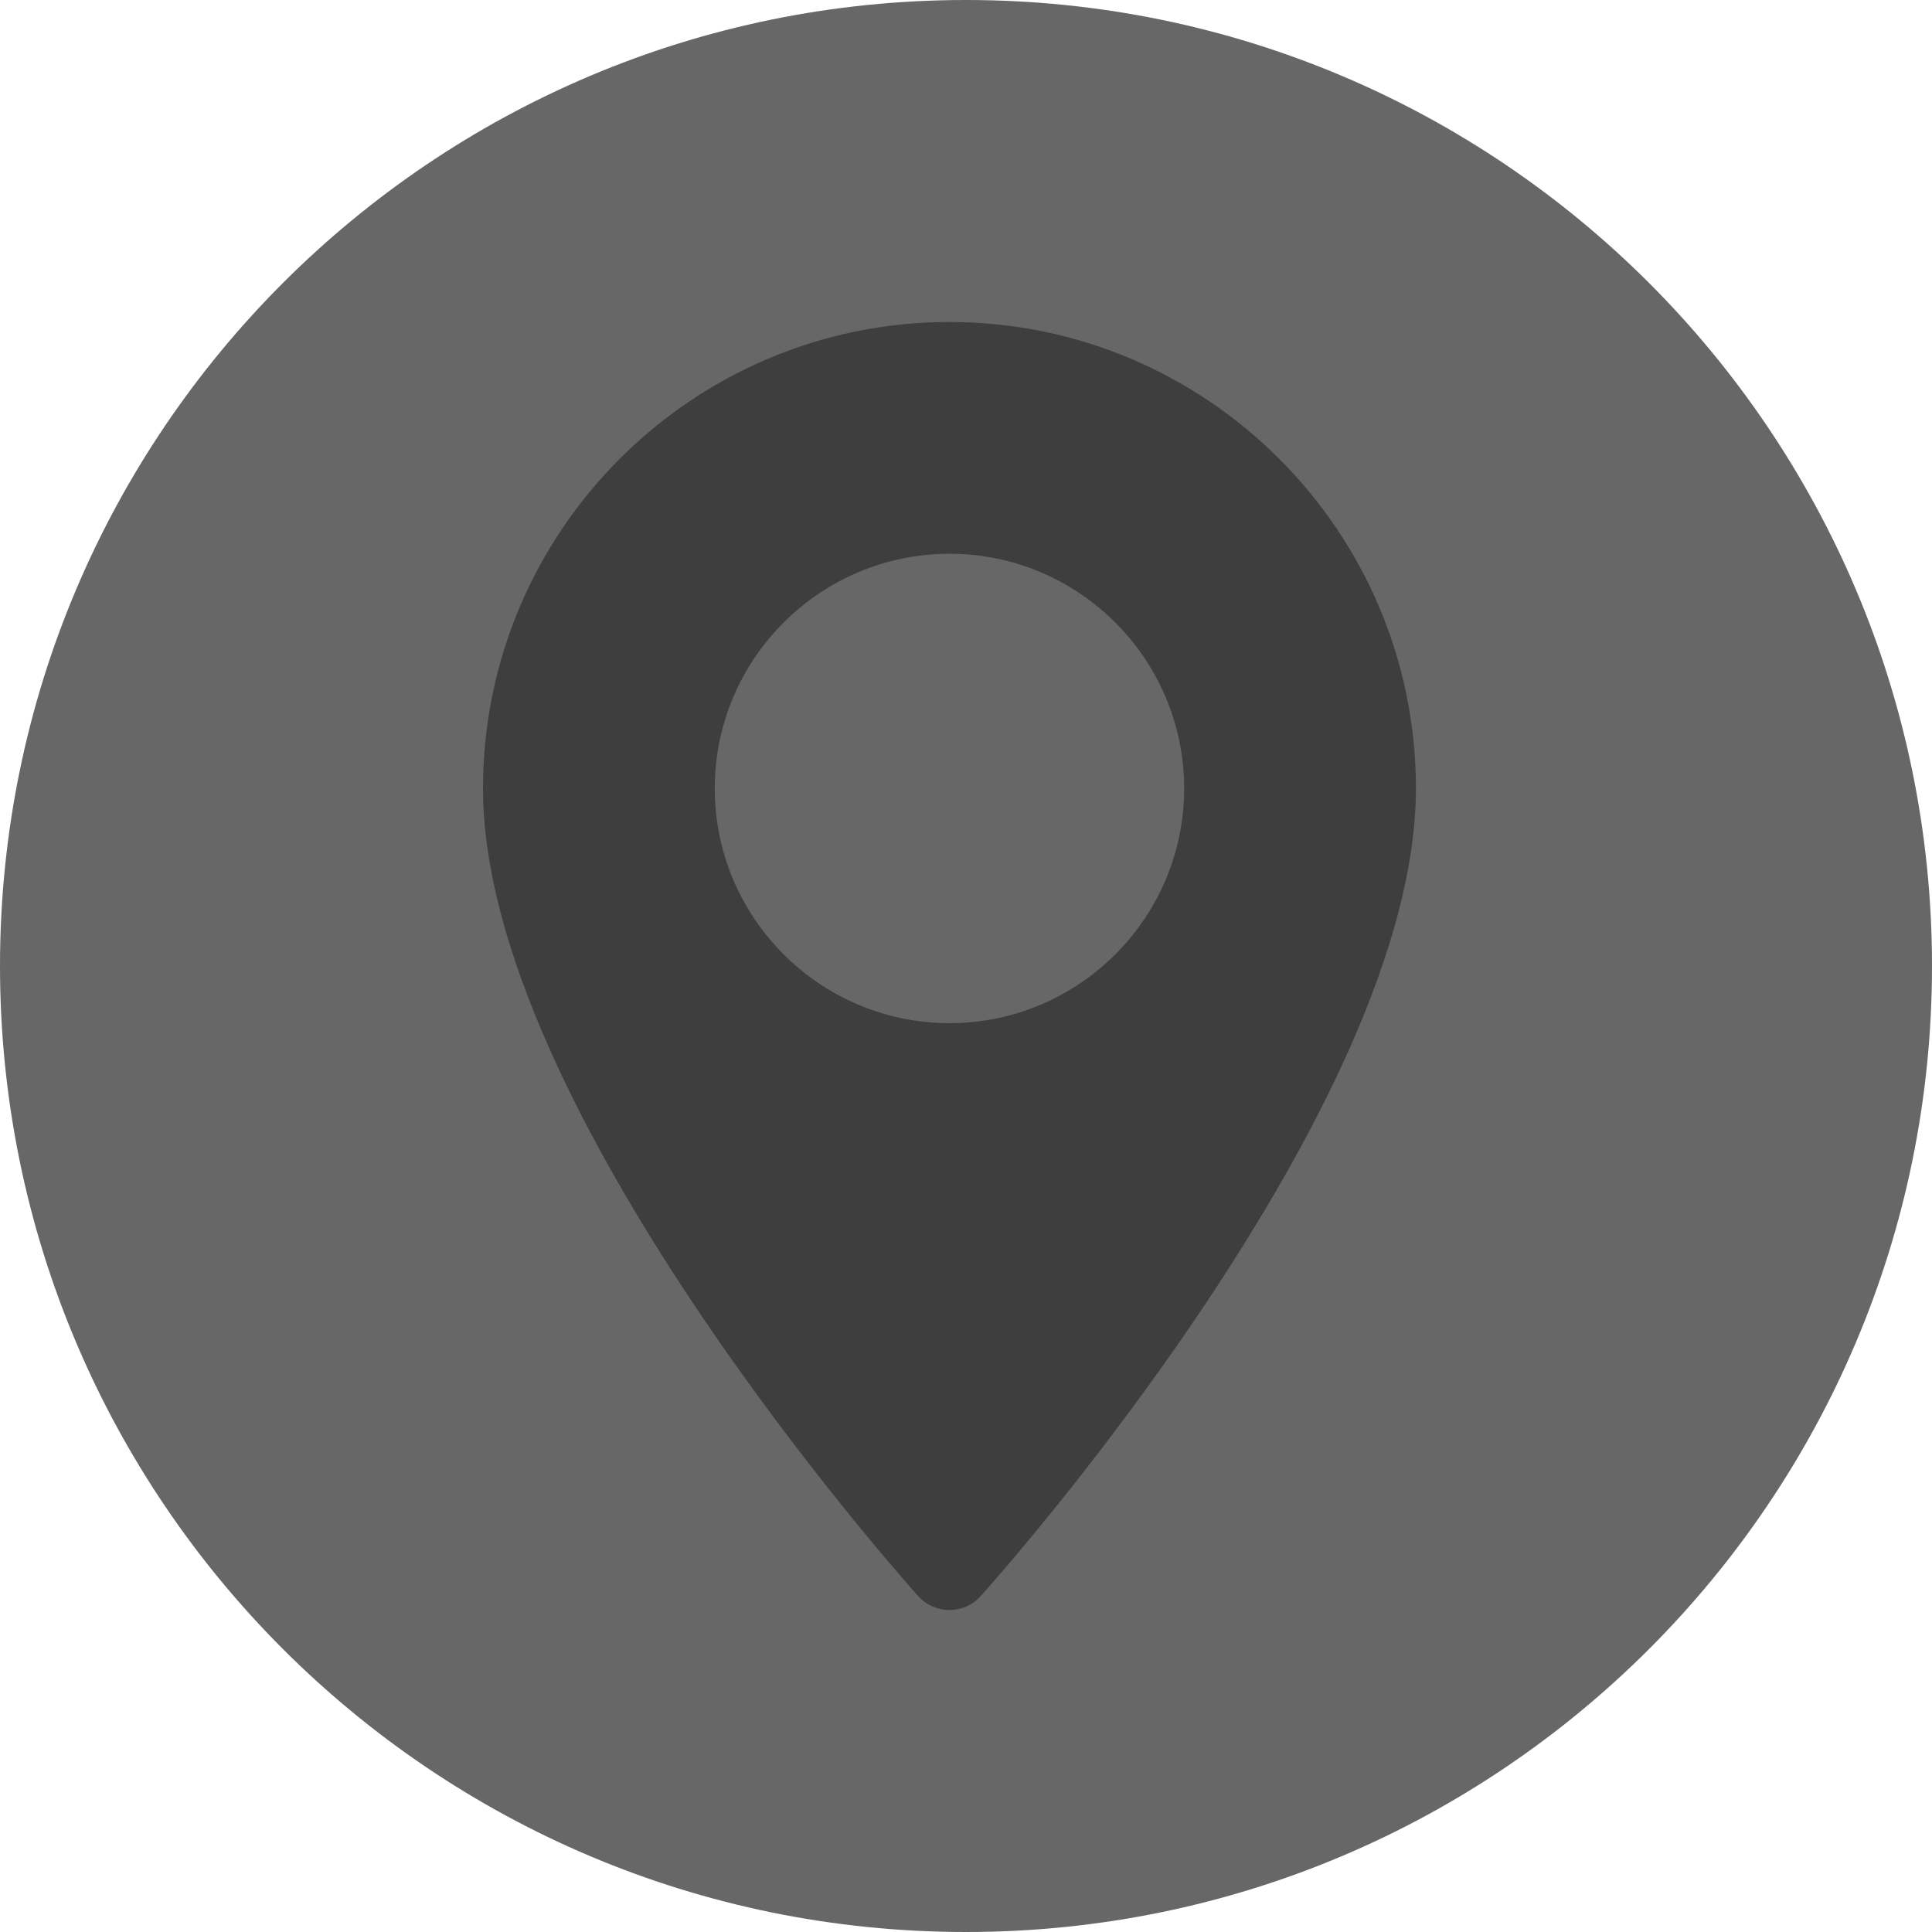
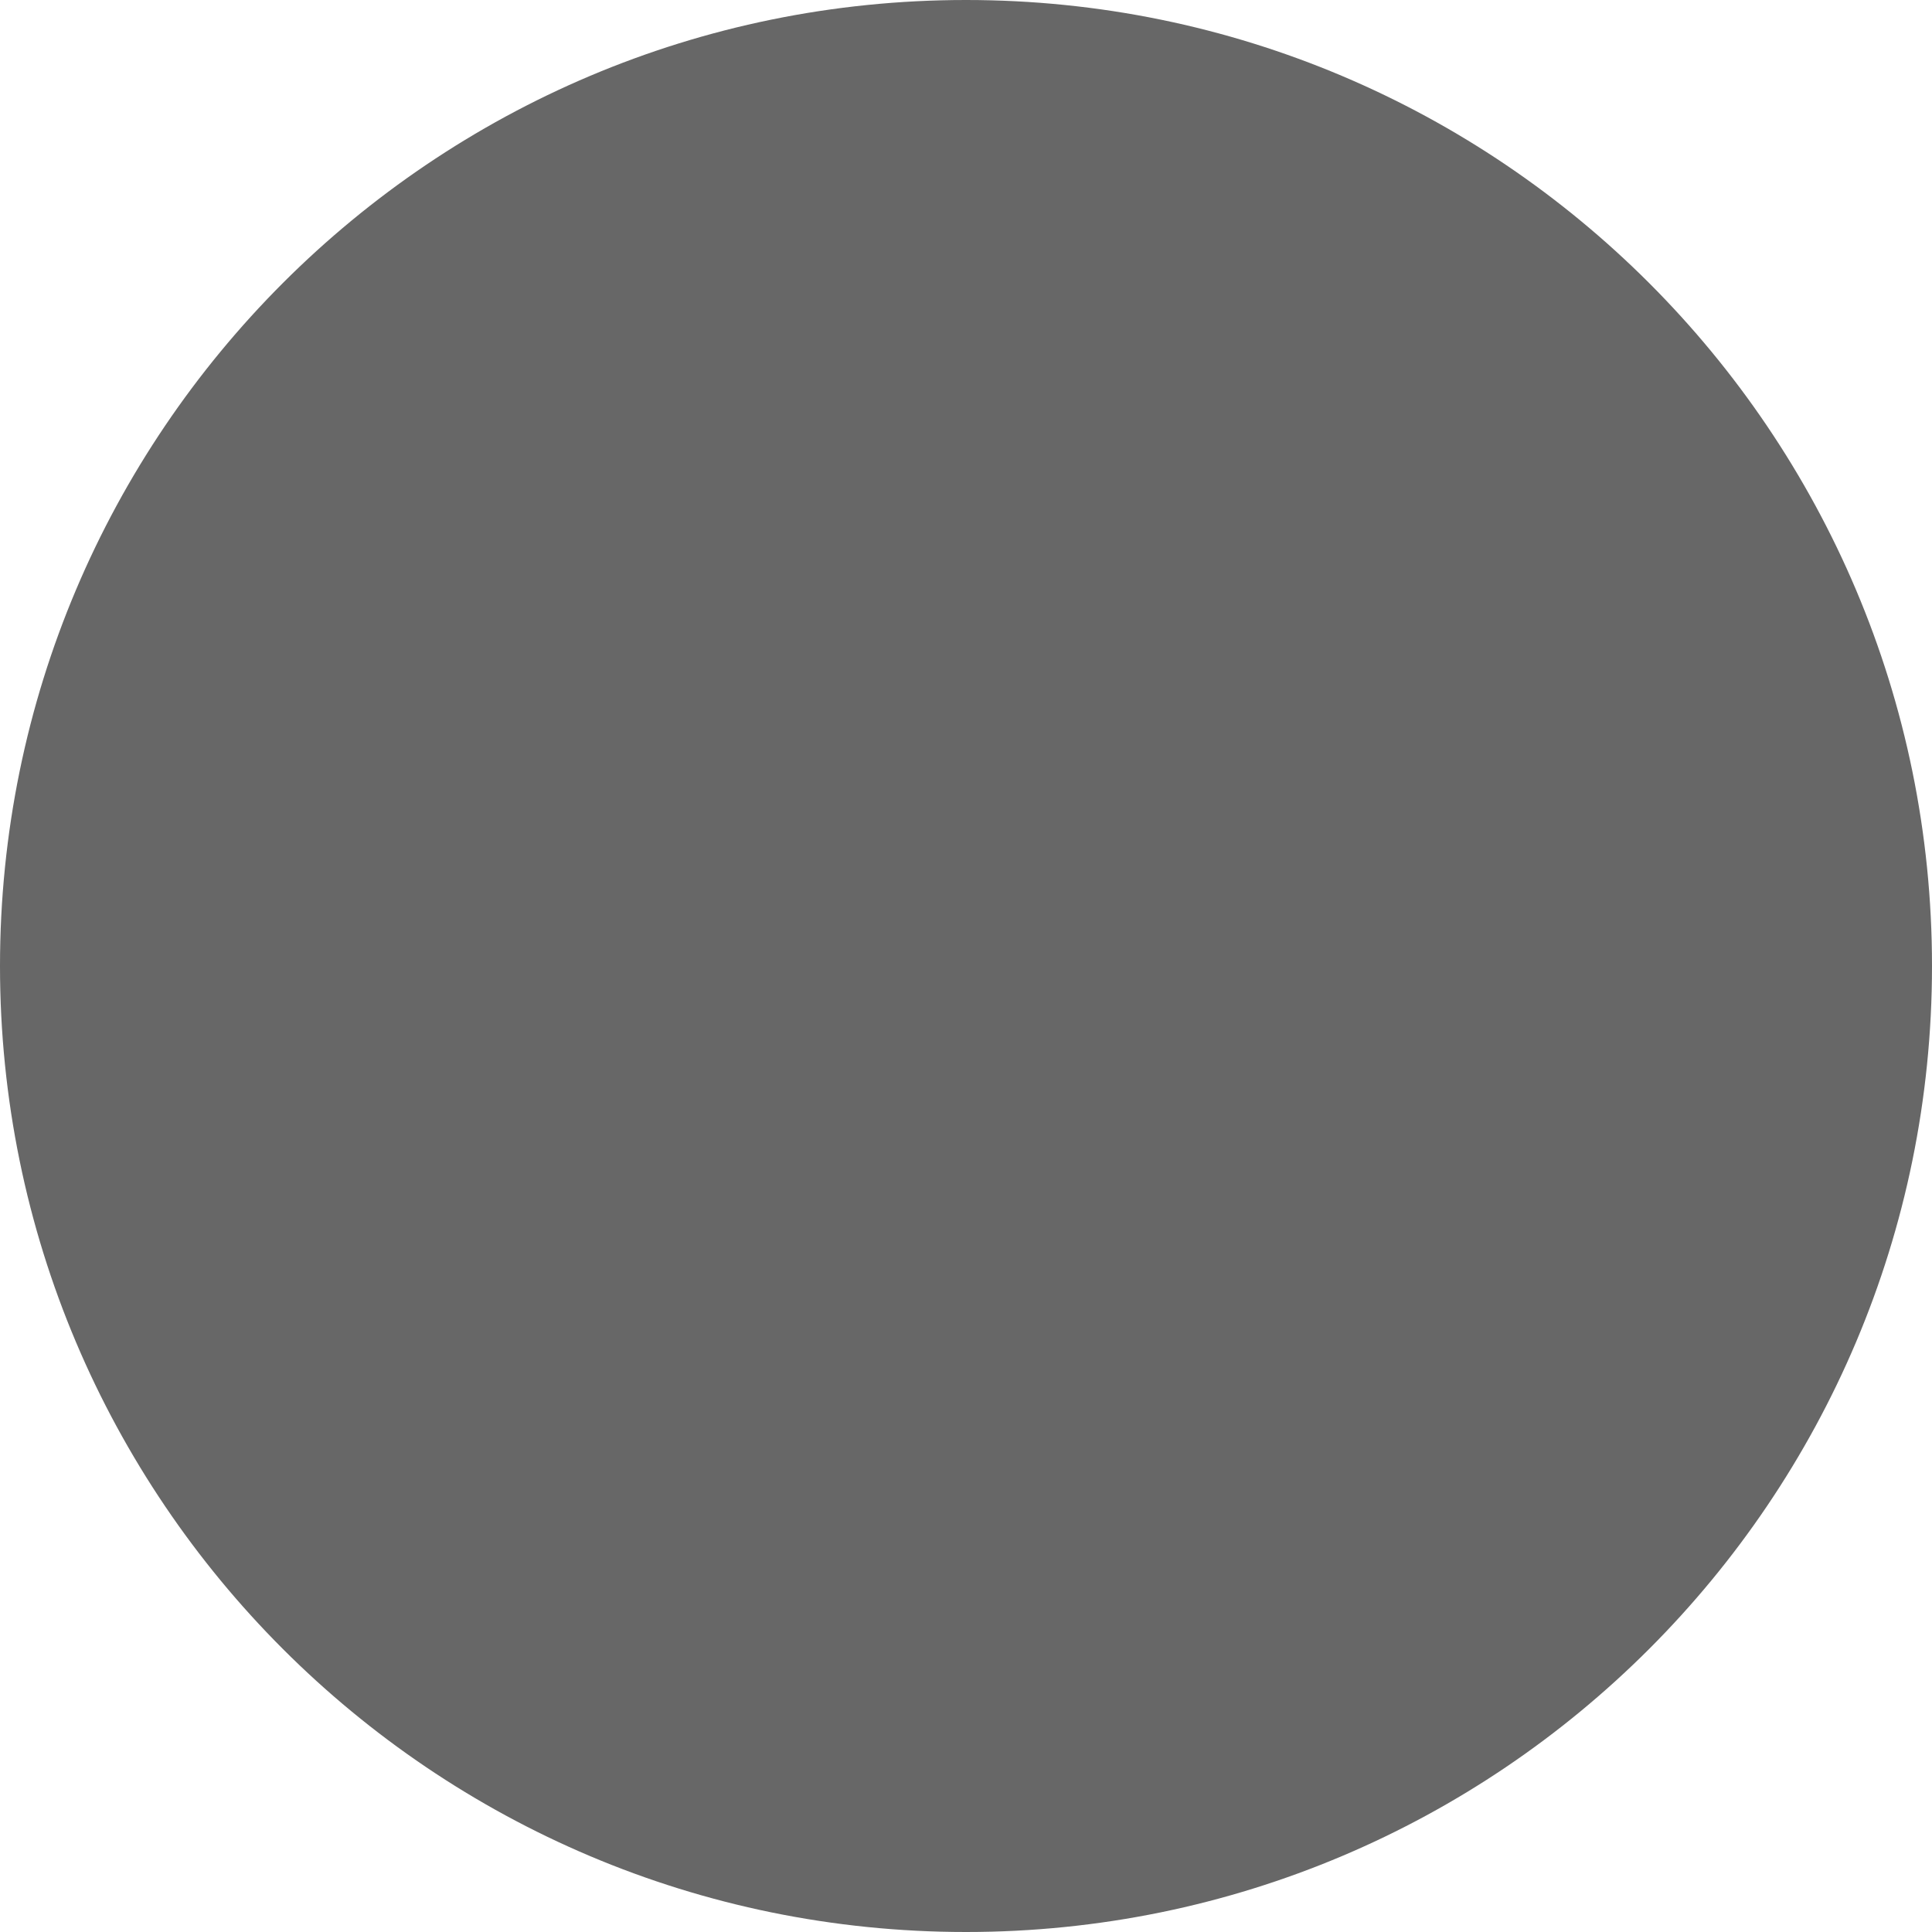
<svg xmlns="http://www.w3.org/2000/svg" width="24" height="24" viewBox="0 0 24 24" fill="none">
  <g clip-path="url(#clip0_317_731)">
-     <path d="M12 24C18.627 24 24 18.627 24 12C24 5.373 18.627 0 12 0C5.373 0 0 5.373 0 12C0 18.627 5.373 24 12 24Z" fill="#676767" />
-     <path d="M11.795 4C8.599 4 6 6.599 6 9.795C6 13.76 11.186 19.581 11.406 19.827C11.614 20.058 11.976 20.058 12.183 19.827C12.404 19.581 17.589 13.76 17.589 9.795C17.589 6.599 14.99 4 11.795 4ZM11.795 12.71C10.187 12.71 8.879 11.402 8.879 9.795C8.879 8.187 10.187 6.879 11.795 6.879C13.402 6.879 14.71 8.187 14.71 9.795C14.71 11.402 13.402 12.71 11.795 12.71Z" fill="#3E3E3E" />
+     <path d="M12 24C18.627 24 24 18.627 24 12C24 5.373 18.627 0 12 0C5.373 0 0 5.373 0 12C0 18.627 5.373 24 12 24" fill="#676767" />
  </g>
  <defs>
    <clipPath id="clip0_317_731">
      <rect width="24" height="24" fill="white" />
    </clipPath>
  </defs>
</svg>